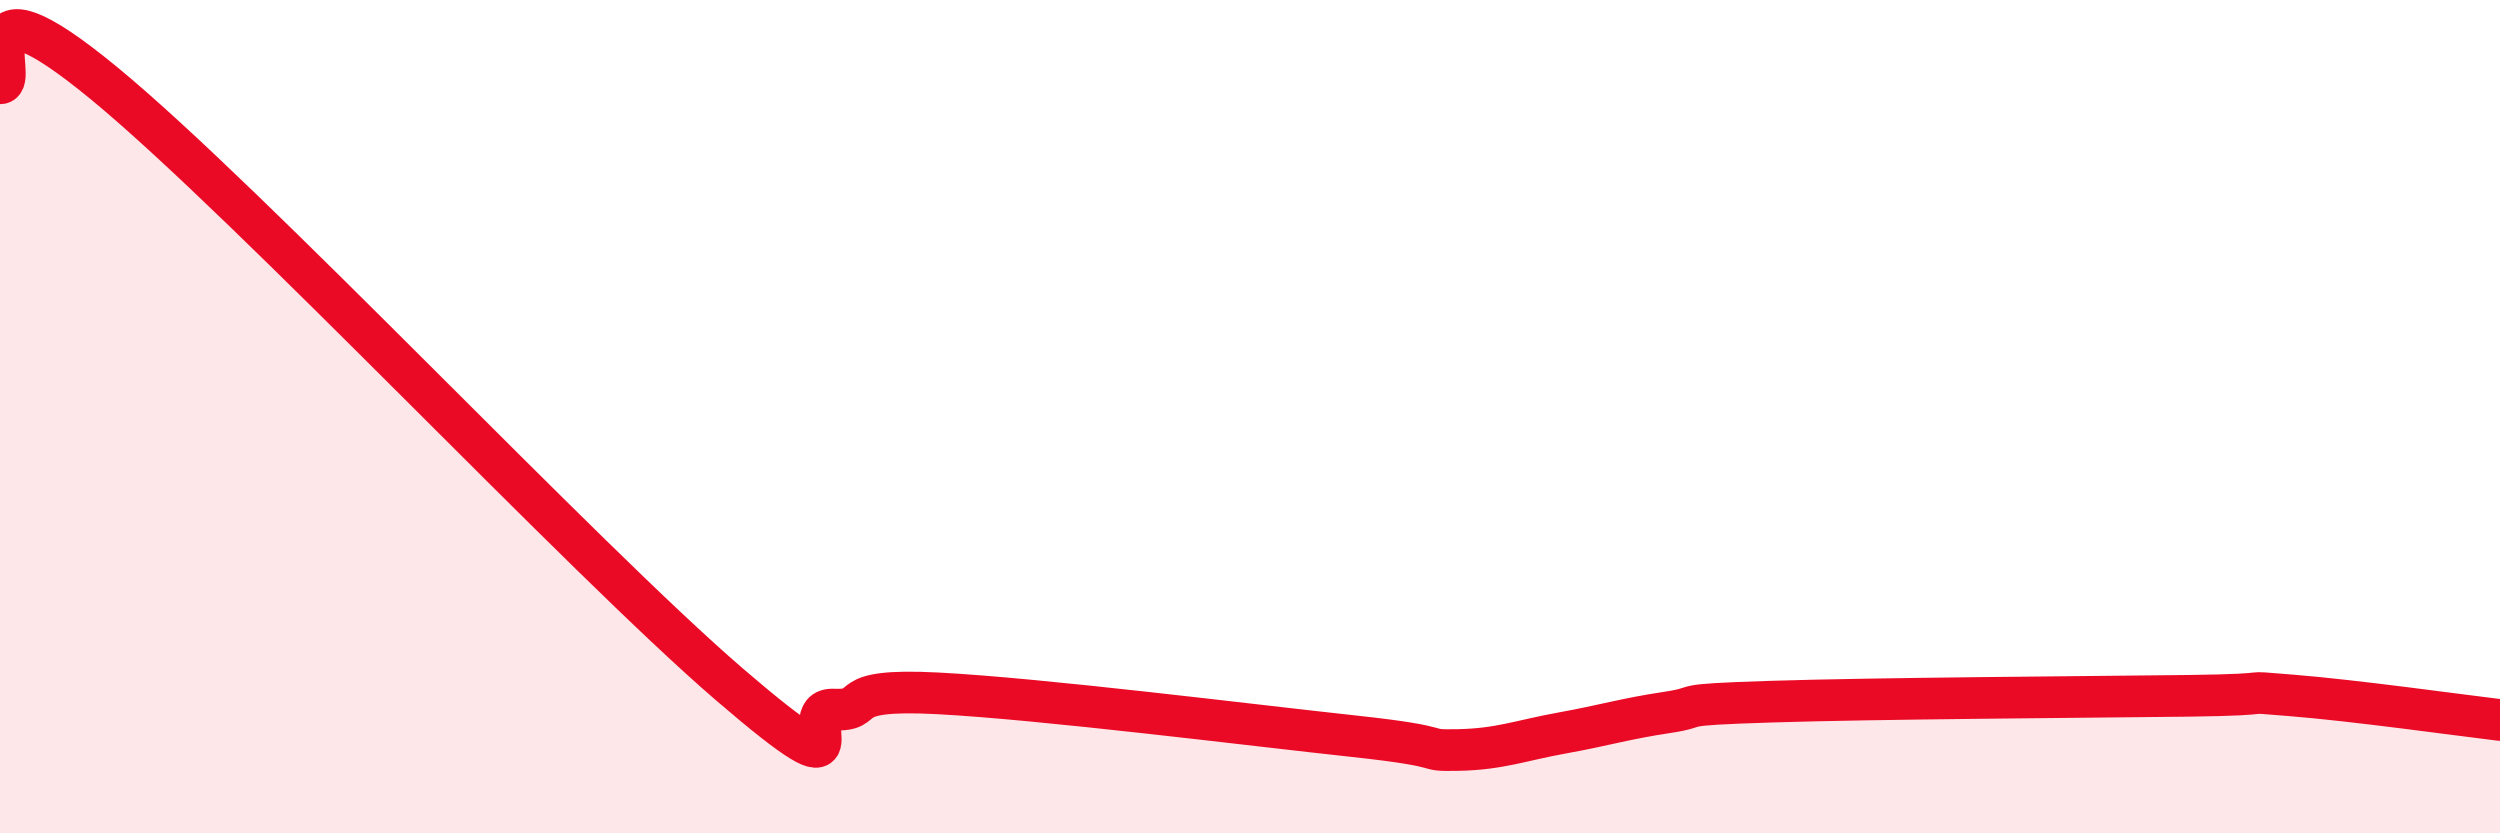
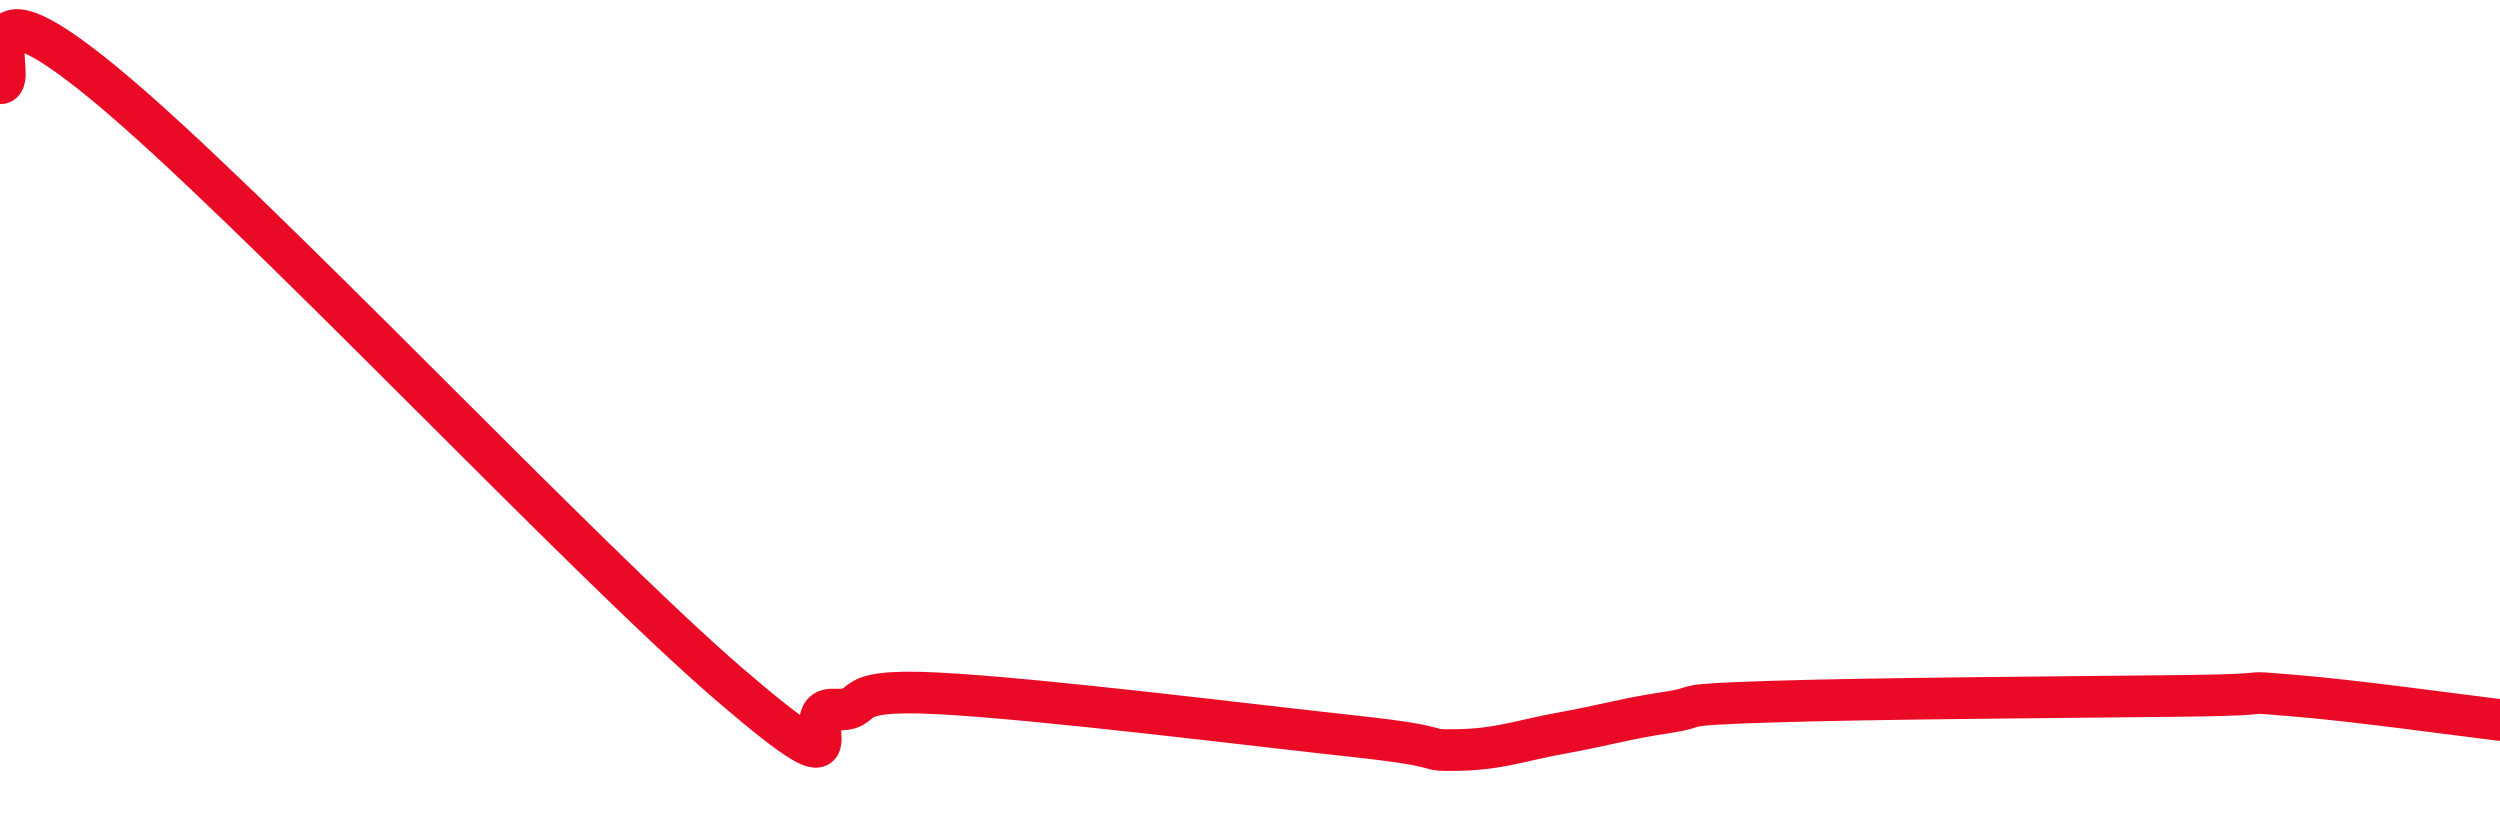
<svg xmlns="http://www.w3.org/2000/svg" width="60" height="20" viewBox="0 0 60 20">
-   <path d="M 0,2 C 0.5,2 -1,-0.88 2.5,2 C 6,4.88 14,13.41 17.5,16.42 C 21,19.43 19,16.99 20,17.03 C 21,17.07 20,16.51 22.5,16.64 C 25,16.77 30,17.4 32.5,17.67 C 35,17.94 34,18.02 35,18 C 36,17.98 36.5,17.77 37.5,17.59 C 38.5,17.41 39,17.25 40,17.1 C 41,16.95 40,16.92 42.5,16.84 C 45,16.76 50,16.73 52.5,16.7 C 55,16.67 53.5,16.57 55,16.69 C 56.5,16.81 59,17.16 60,17.28L60 20L0 20Z" fill="#EB0A25" opacity="0.1" stroke-linecap="round" stroke-linejoin="round" />
  <path d="M 0,2 C 0.5,2 -1,-0.88 2.5,2 C 6,4.88 14,13.41 17.5,16.42 C 21,19.43 19,16.99 20,17.03 C 21,17.07 20,16.51 22.5,16.64 C 25,16.77 30,17.4 32.5,17.67 C 35,17.94 34,18.02 35,18 C 36,17.98 36.5,17.77 37.5,17.59 C 38.5,17.41 39,17.25 40,17.1 C 41,16.95 40,16.92 42.5,16.84 C 45,16.76 50,16.73 52.5,16.7 C 55,16.67 53.5,16.57 55,16.69 C 56.5,16.81 59,17.16 60,17.28" stroke="#EB0A25" stroke-width="1" fill="none" stroke-linecap="round" stroke-linejoin="round" />
</svg>